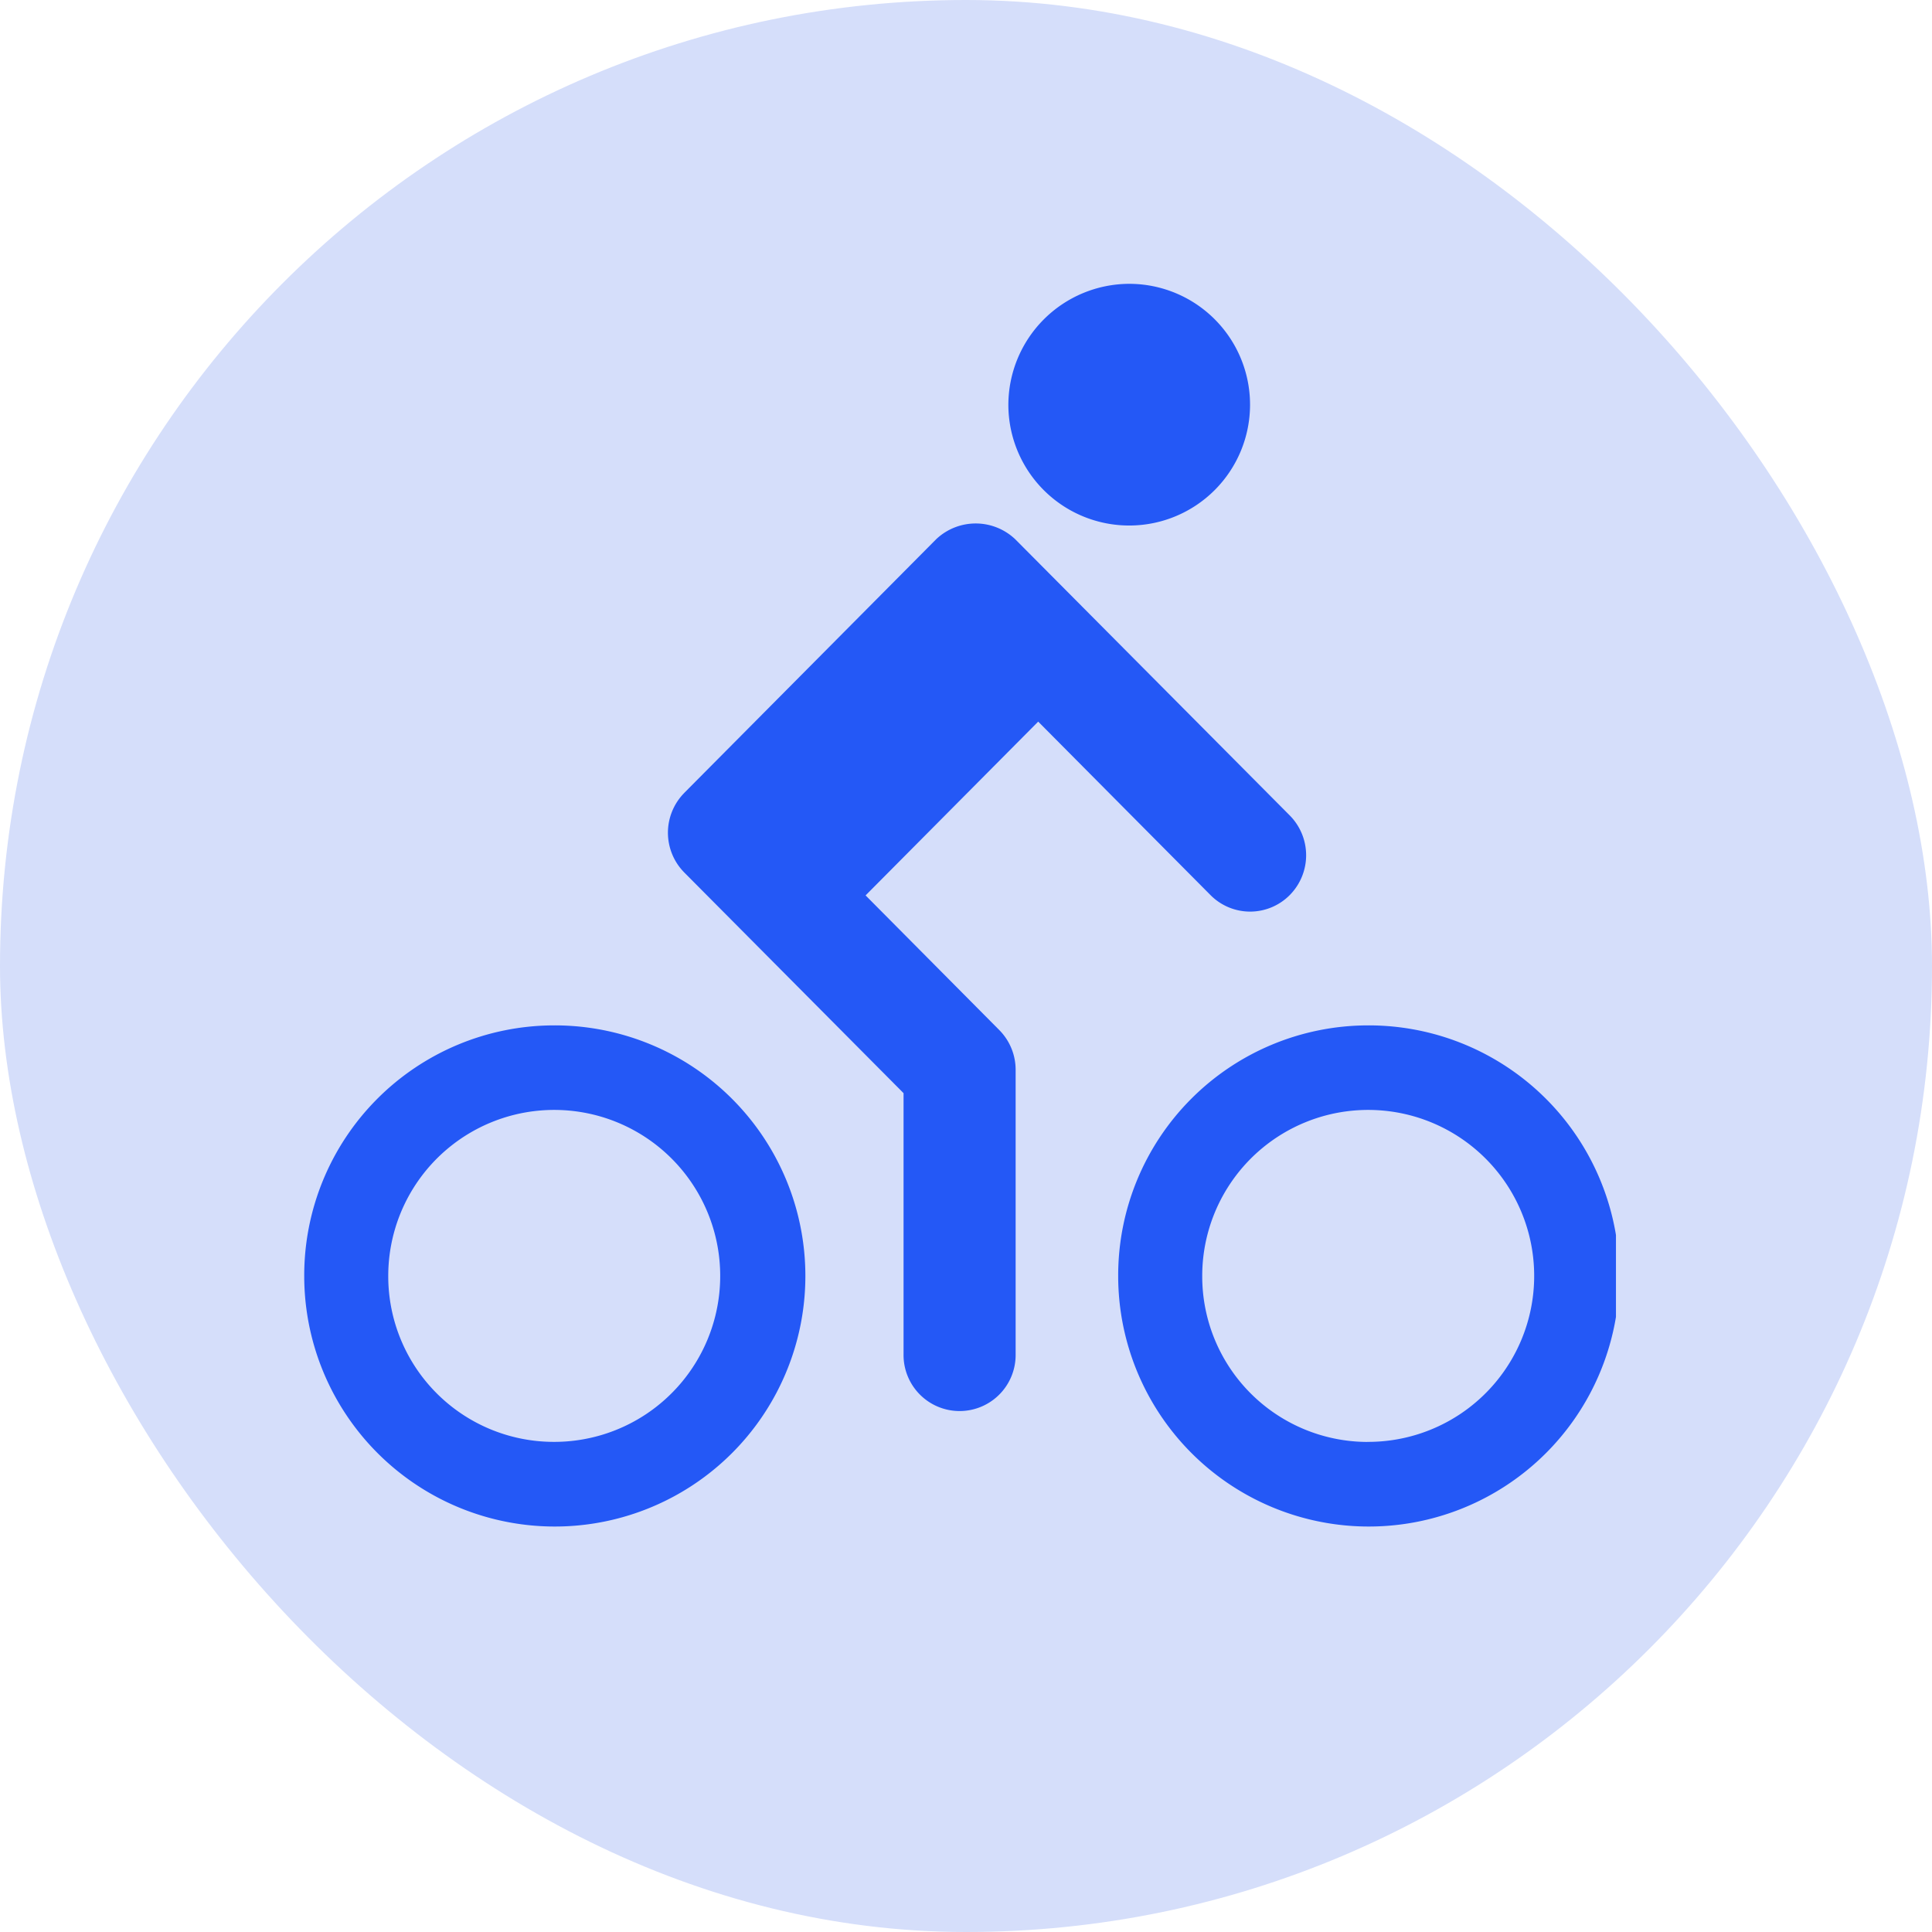
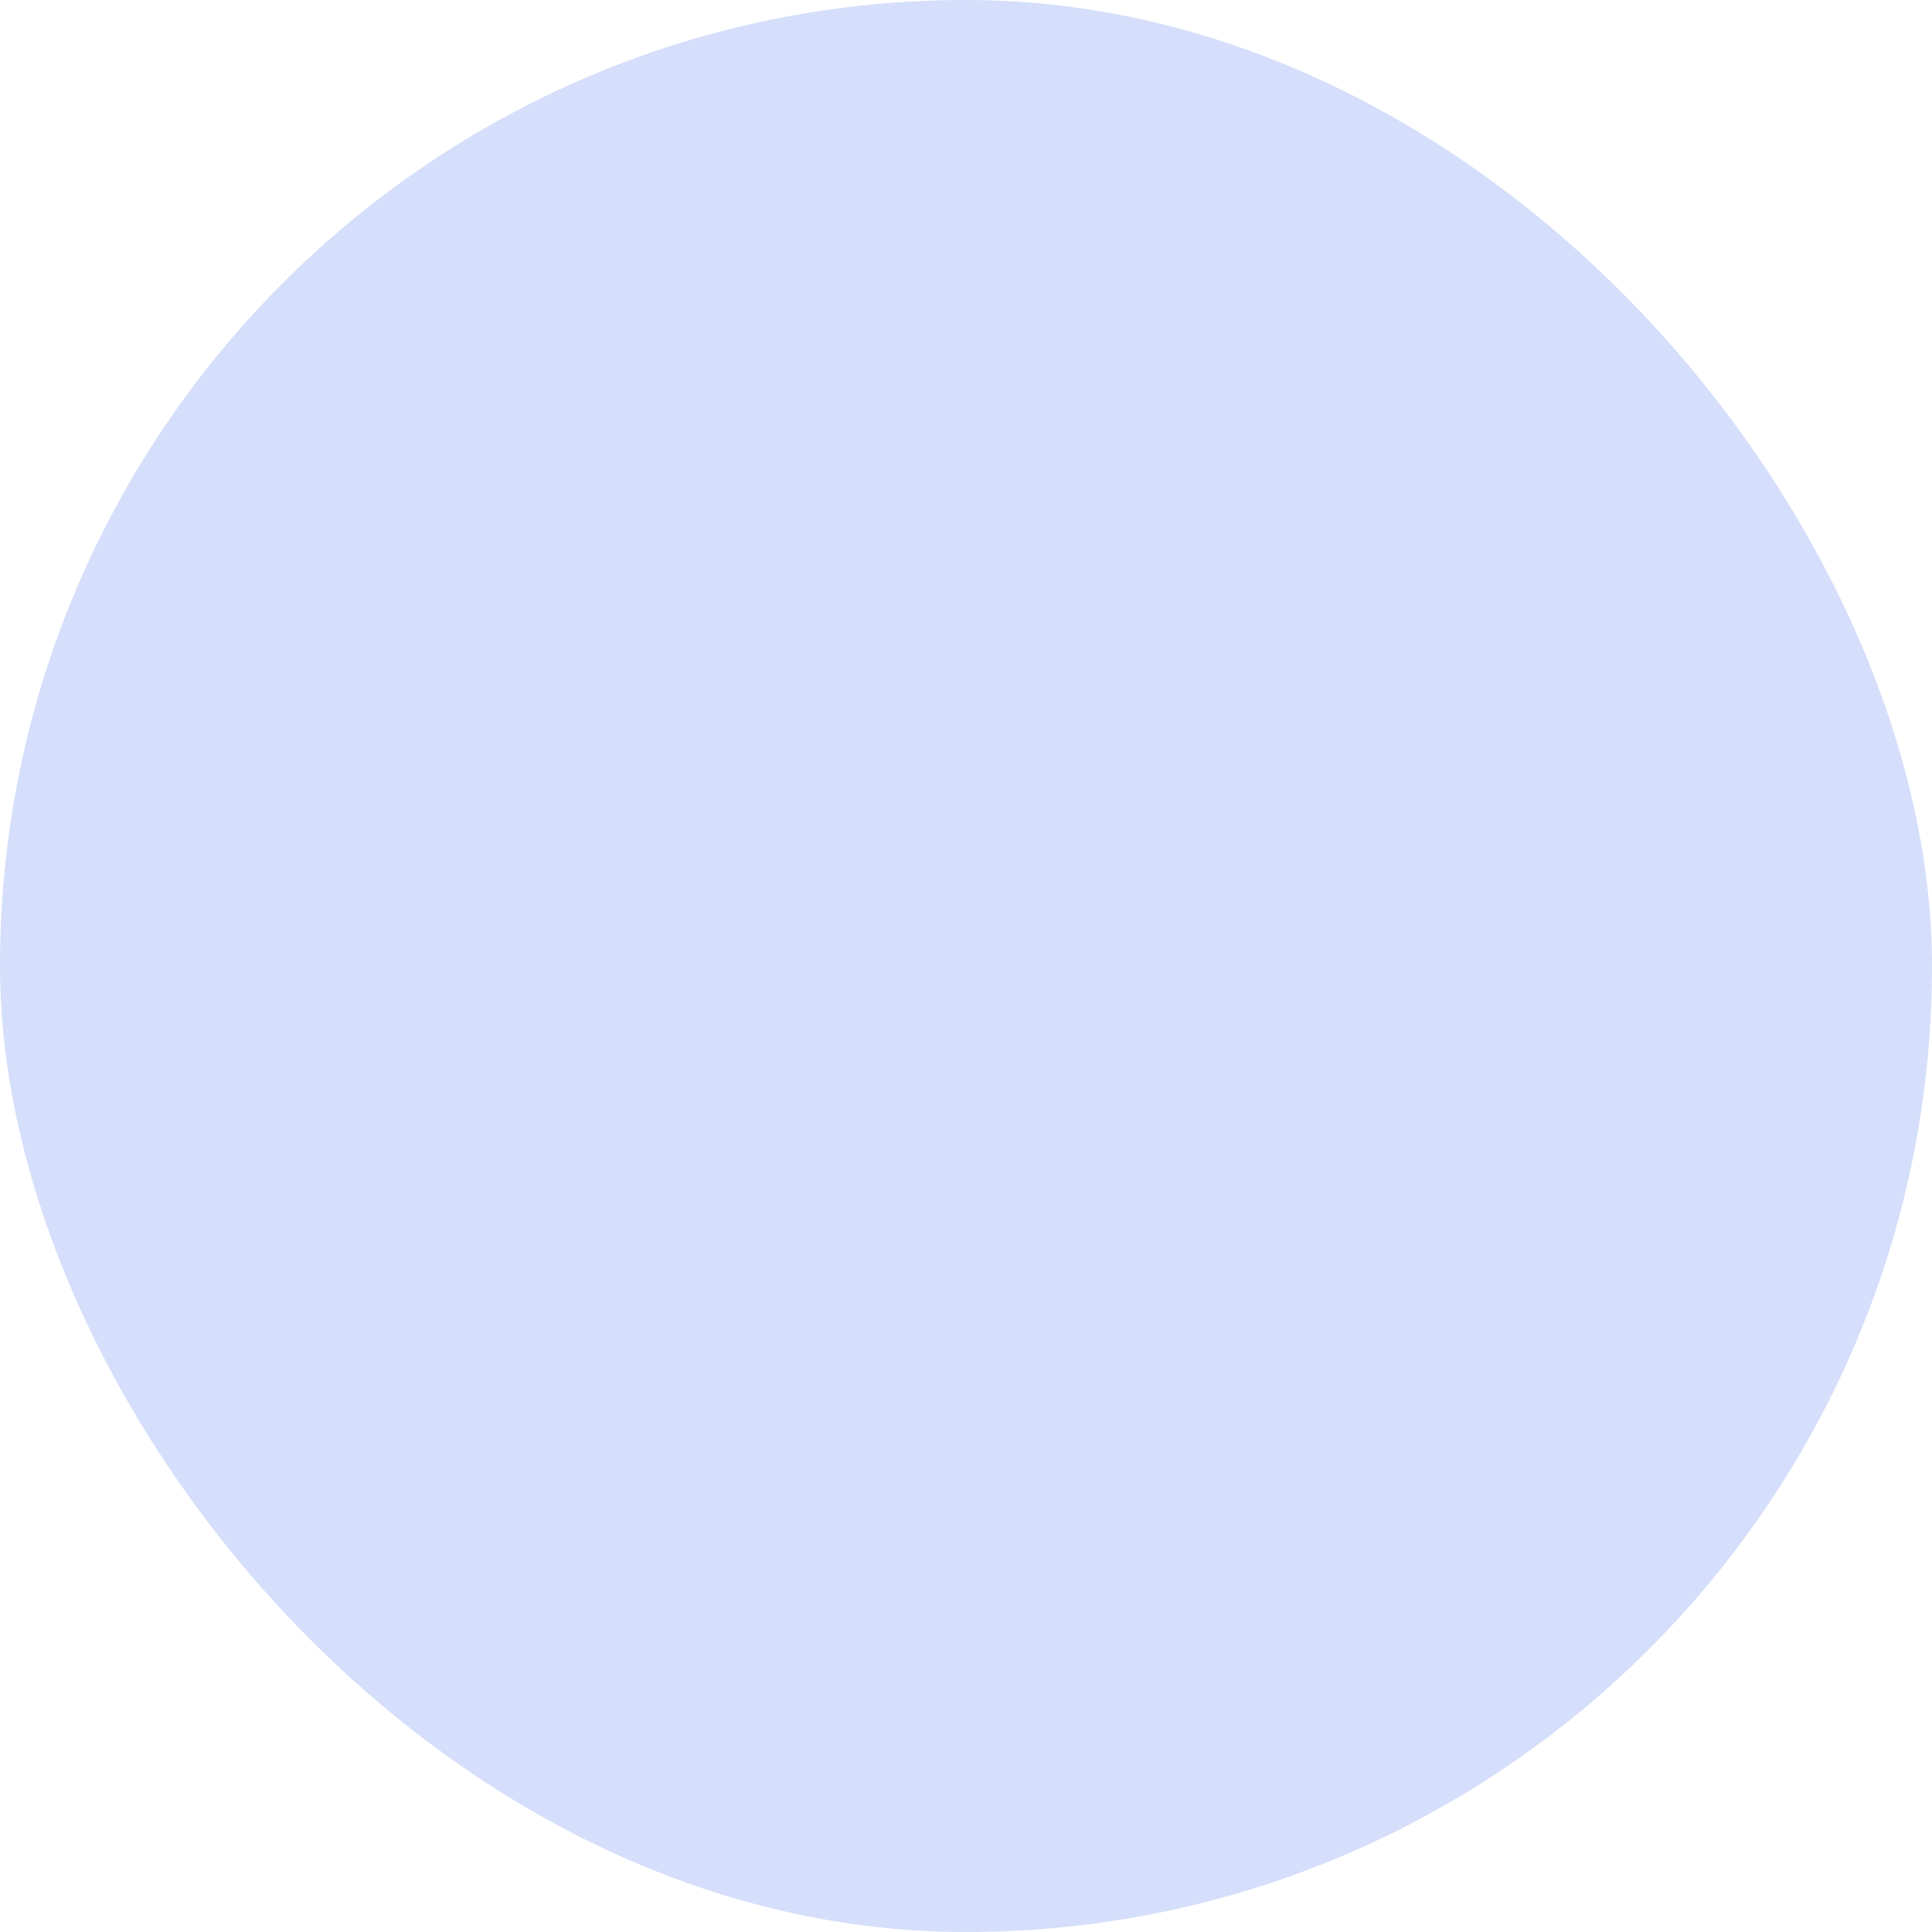
<svg xmlns="http://www.w3.org/2000/svg" width="122" height="122" viewBox="0 0 122 122">
  <defs>
    <clipPath id="clip-path">
-       <rect id="Rectangle_130" data-name="Rectangle 130" width="82.832" height="78.472" fill="#2458f6" />
-     </clipPath>
+       </clipPath>
  </defs>
  <g id="Group_754" data-name="Group 754" transform="translate(-692 -615)">
    <g id="Group_682" data-name="Group 682" transform="translate(-138 -661)">
      <rect id="Rectangle_129" data-name="Rectangle 129" width="122" height="122" rx="61" transform="translate(830 1276)" fill="#d5defa" />
      <g id="Group_685" data-name="Group 685" transform="translate(849.211 1293.923)">
        <g id="Group_685-2" data-name="Group 685" clip-path="url(#clip-path)">
-           <path id="Path_262" data-name="Path 262" d="M15.718,644.47A15.823,15.823,0,1,1,0,660.294,15.79,15.79,0,0,1,15.718,644.47m0,26.3a10.481,10.481,0,1,0-10.411-10.48A10.456,10.456,0,0,0,15.718,670.774Z" transform="translate(51.399 -597.643)" fill="#2458f6" />
          <path id="Path_263" data-name="Path 263" d="M723.115,644.47A15.823,15.823,0,1,1,707.4,660.294a15.79,15.79,0,0,1,15.715-15.824m0,26.3a10.481,10.481,0,1,0-10.409-10.48,10.456,10.456,0,0,0,10.409,10.48" transform="translate(-707.4 -597.643)" fill="#2458f6" />
-           <path id="Path_264" data-name="Path 264" d="M270.371,225.261l15.9-16.011a3.626,3.626,0,0,1,5,0L308.6,226.685a3.573,3.573,0,0,1,0,5.034,3.523,3.523,0,0,1-5,0l-10.882-10.956-10.9,10.974,8.44,8.5a3.562,3.562,0,0,1,1.035,2.517V260.7a3.539,3.539,0,1,1-7.077,0V244.225l-13.842-13.93a3.573,3.573,0,0,1,0-5.034Z" transform="translate(-246.37 -193.118)" fill="#2458f6" />
          <path id="Path_265" data-name="Path 265" d="M318,7.68A7.631,7.631,0,1,0,325.633,0,7.654,7.654,0,0,0,318,7.68" transform="translate(-273.536)" fill="#2458f6" />
        </g>
      </g>
    </g>
  </g>
</svg>